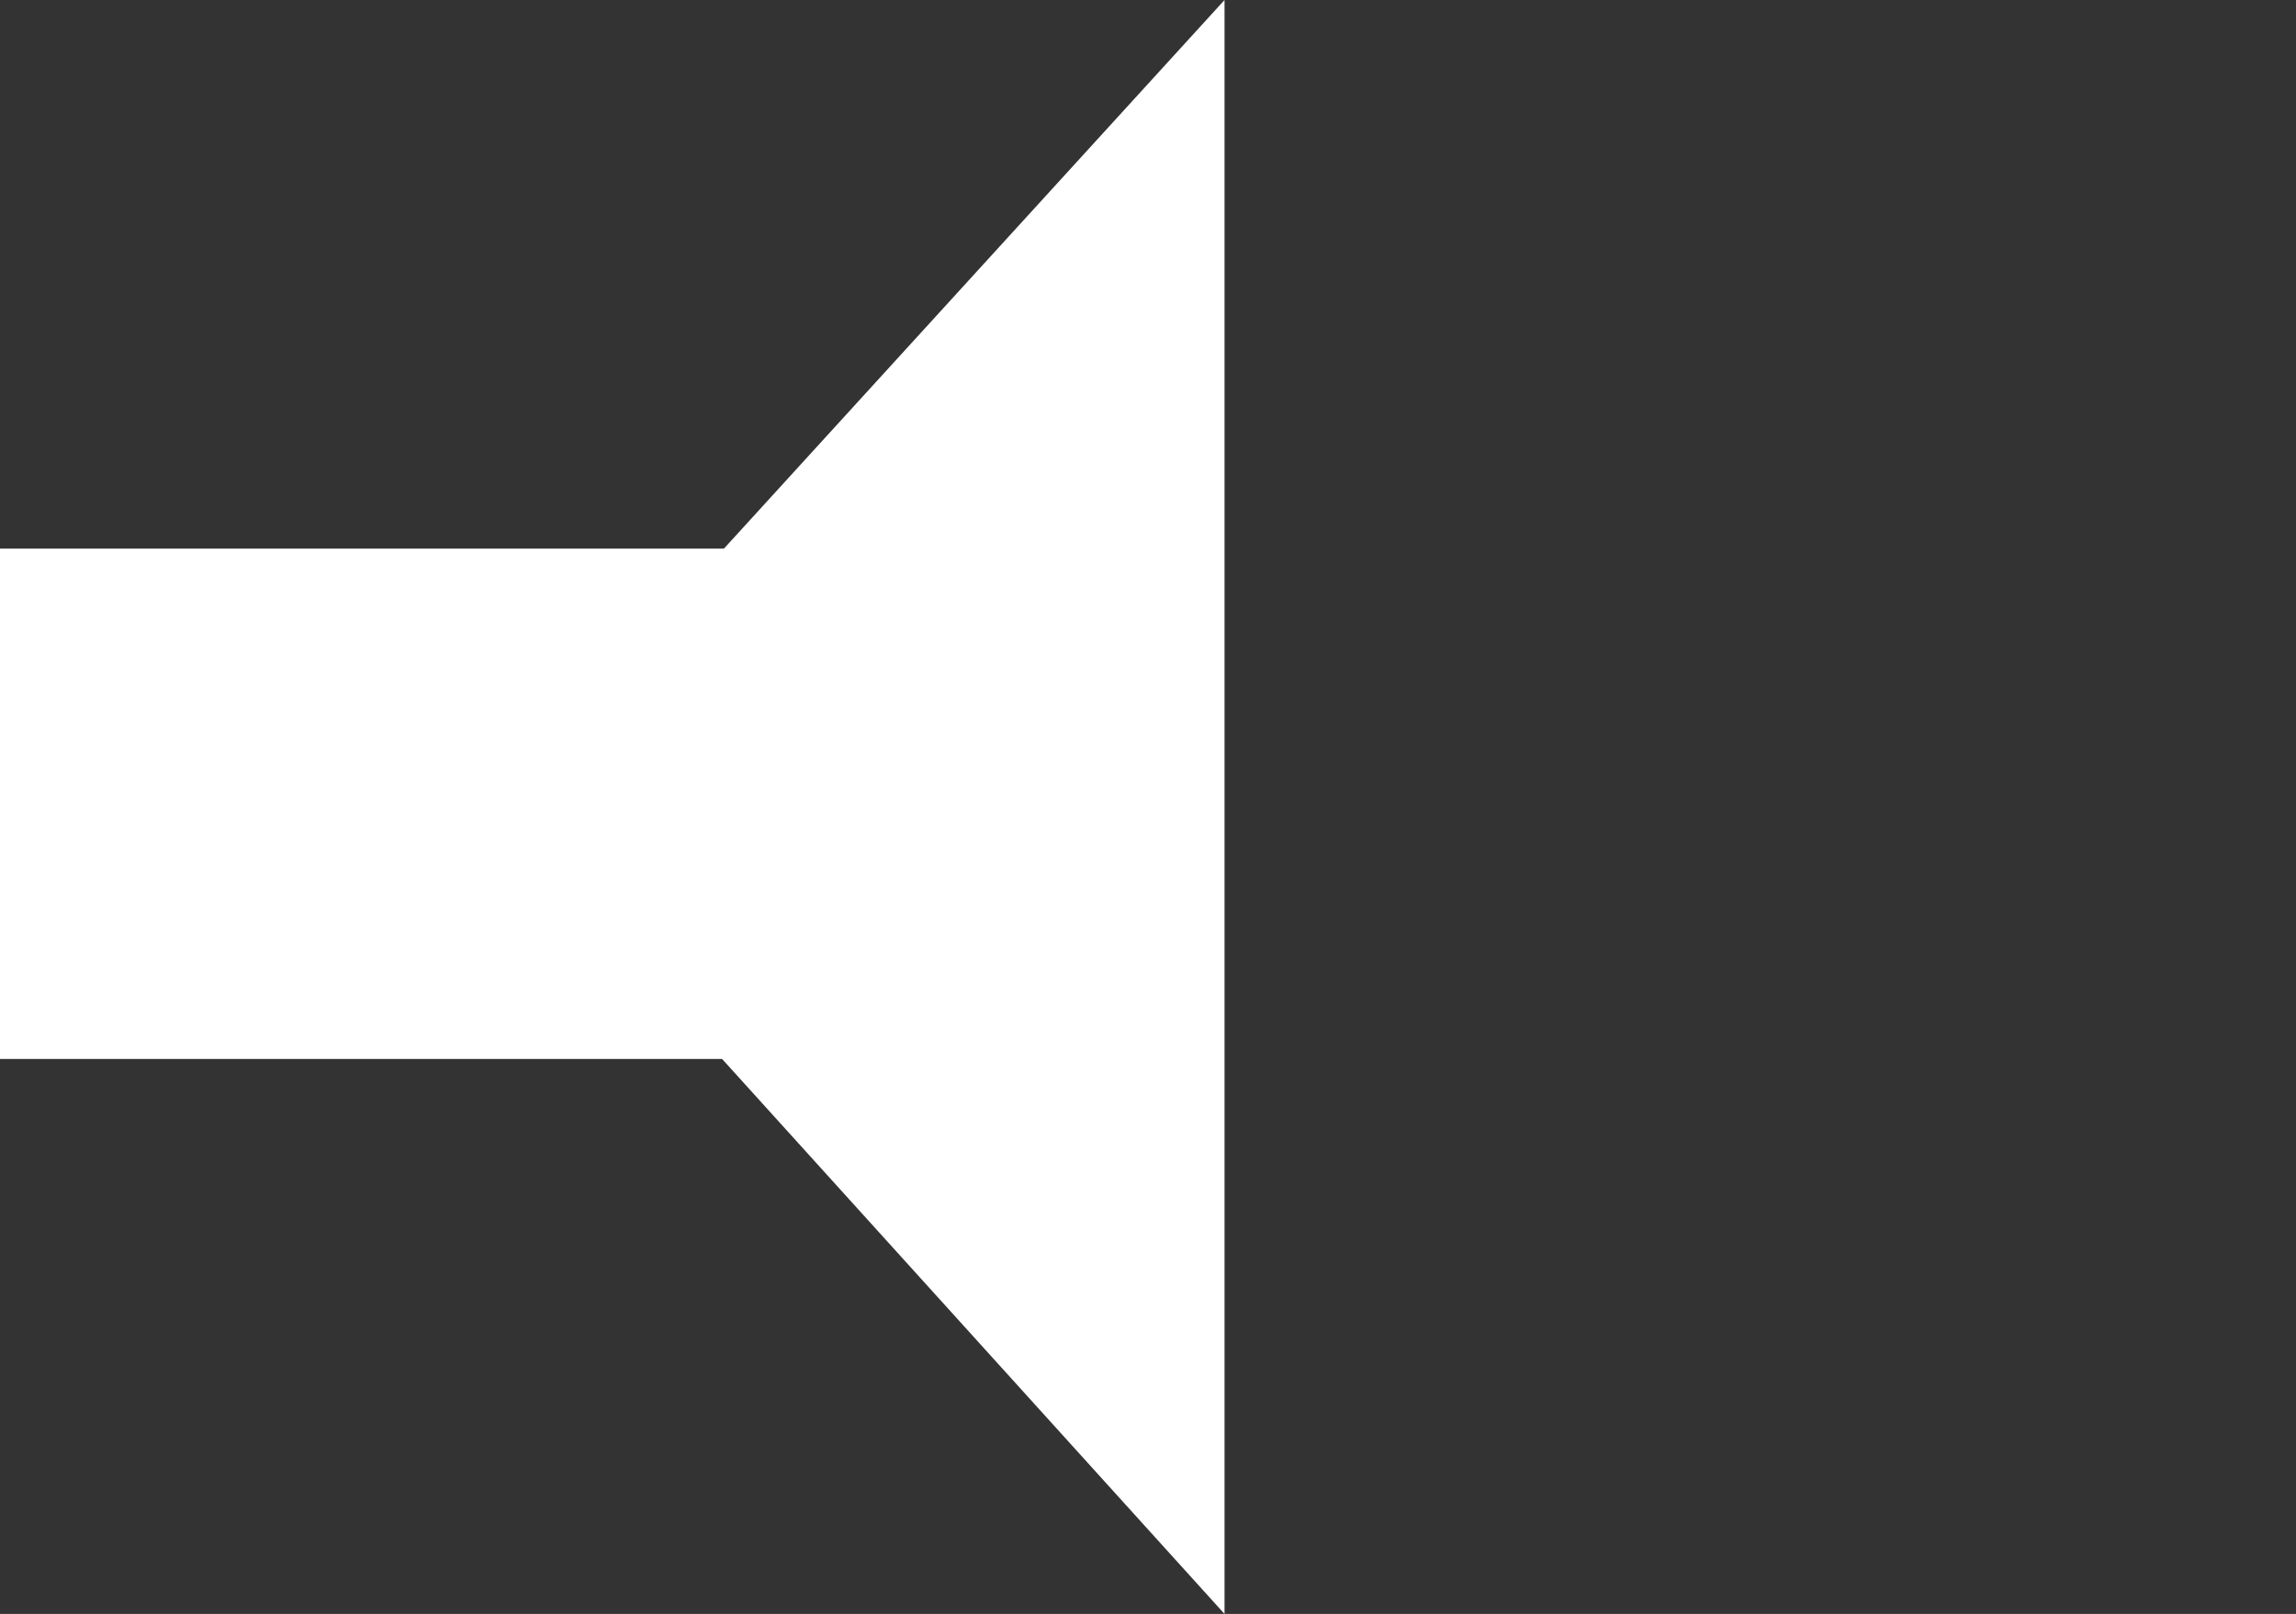
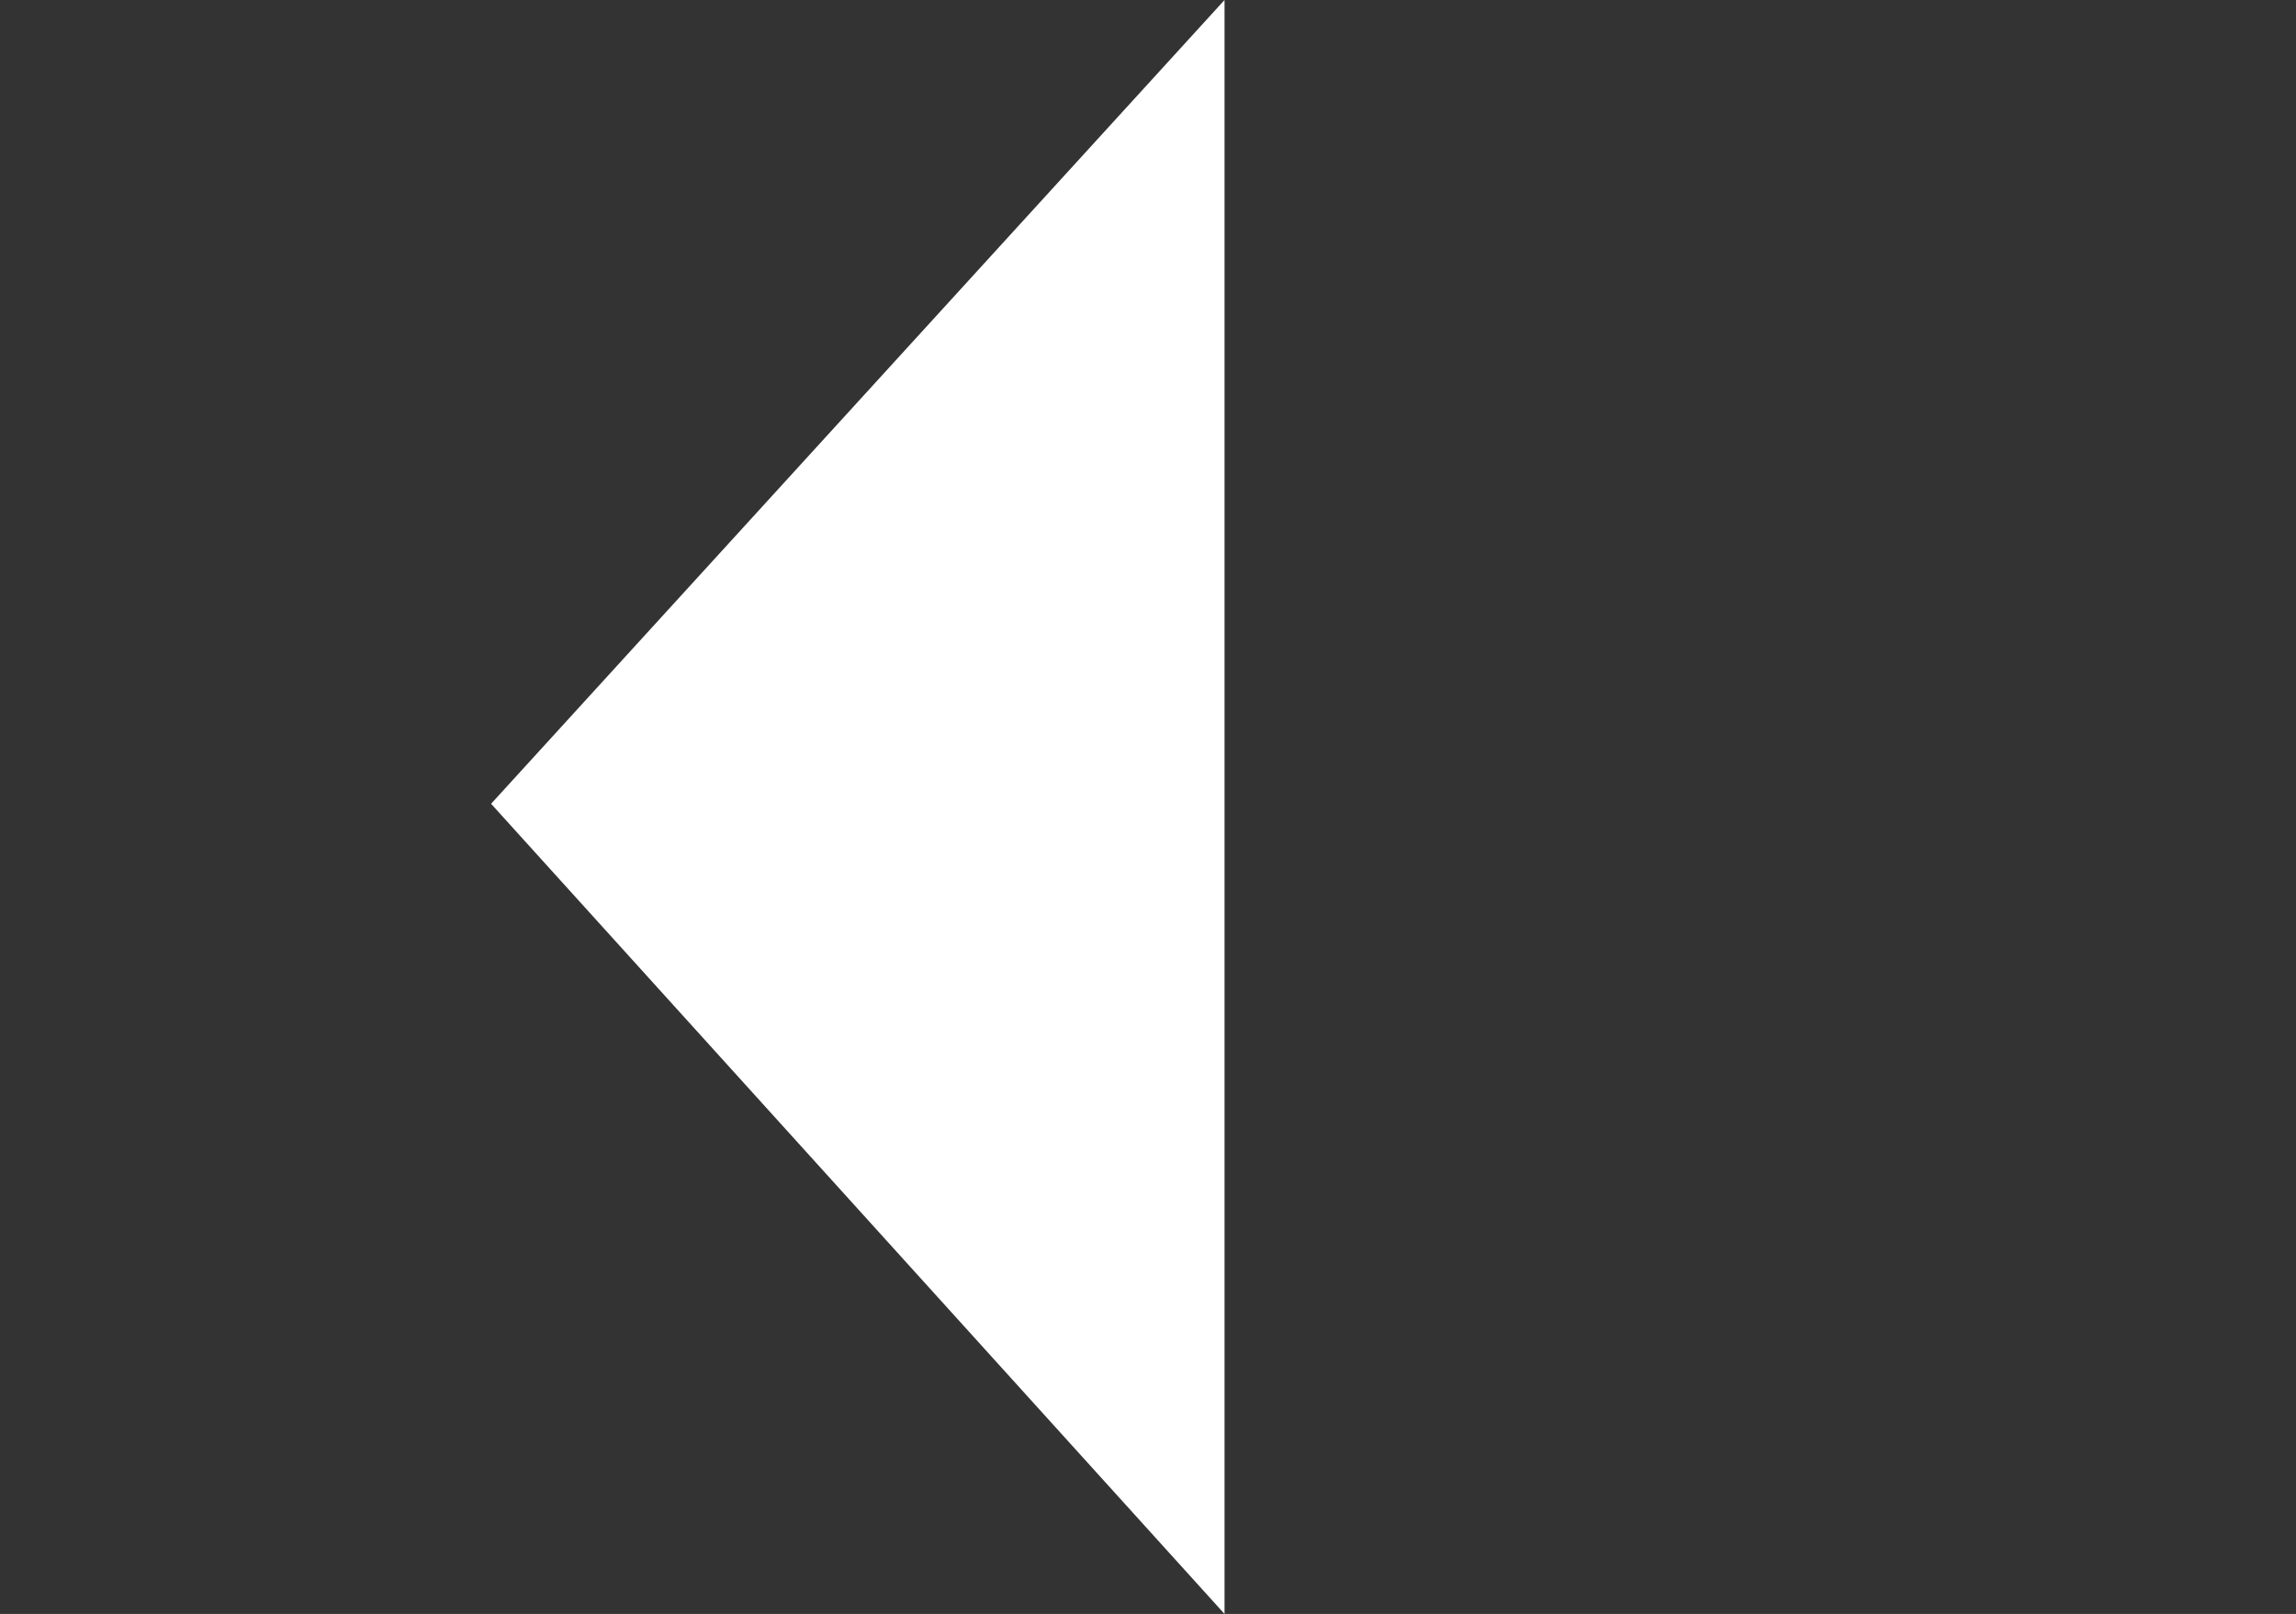
<svg xmlns="http://www.w3.org/2000/svg" version="1.1" id="Layer_1" x="0px" y="0px" viewBox="0 0 36 25.3" style="enable-background:new 0 0 36 25.3;" xml:space="preserve">
  <rect x="0" y="0" width="36" height="25.3" fill="#333333" stroke="none" />
  <style type="text/css">
	.st0{display:none;fill:#7D7C7C;}
	.st1{fill:#FFFFFF;}
	.st2{fill:none;stroke:#FFFFFF;stroke-width:8;}
</style>
  <polygon class="st0" points="29.8,12.6 4.5,0 4.5,25.3 " />
  <polygon class="st1" points="7.7,12.6 19.2,25.3 19.2,0 " />
-   <line class="st2" x1="11.5" y1="12.6" x2="0" y2="12.6" />
</svg>